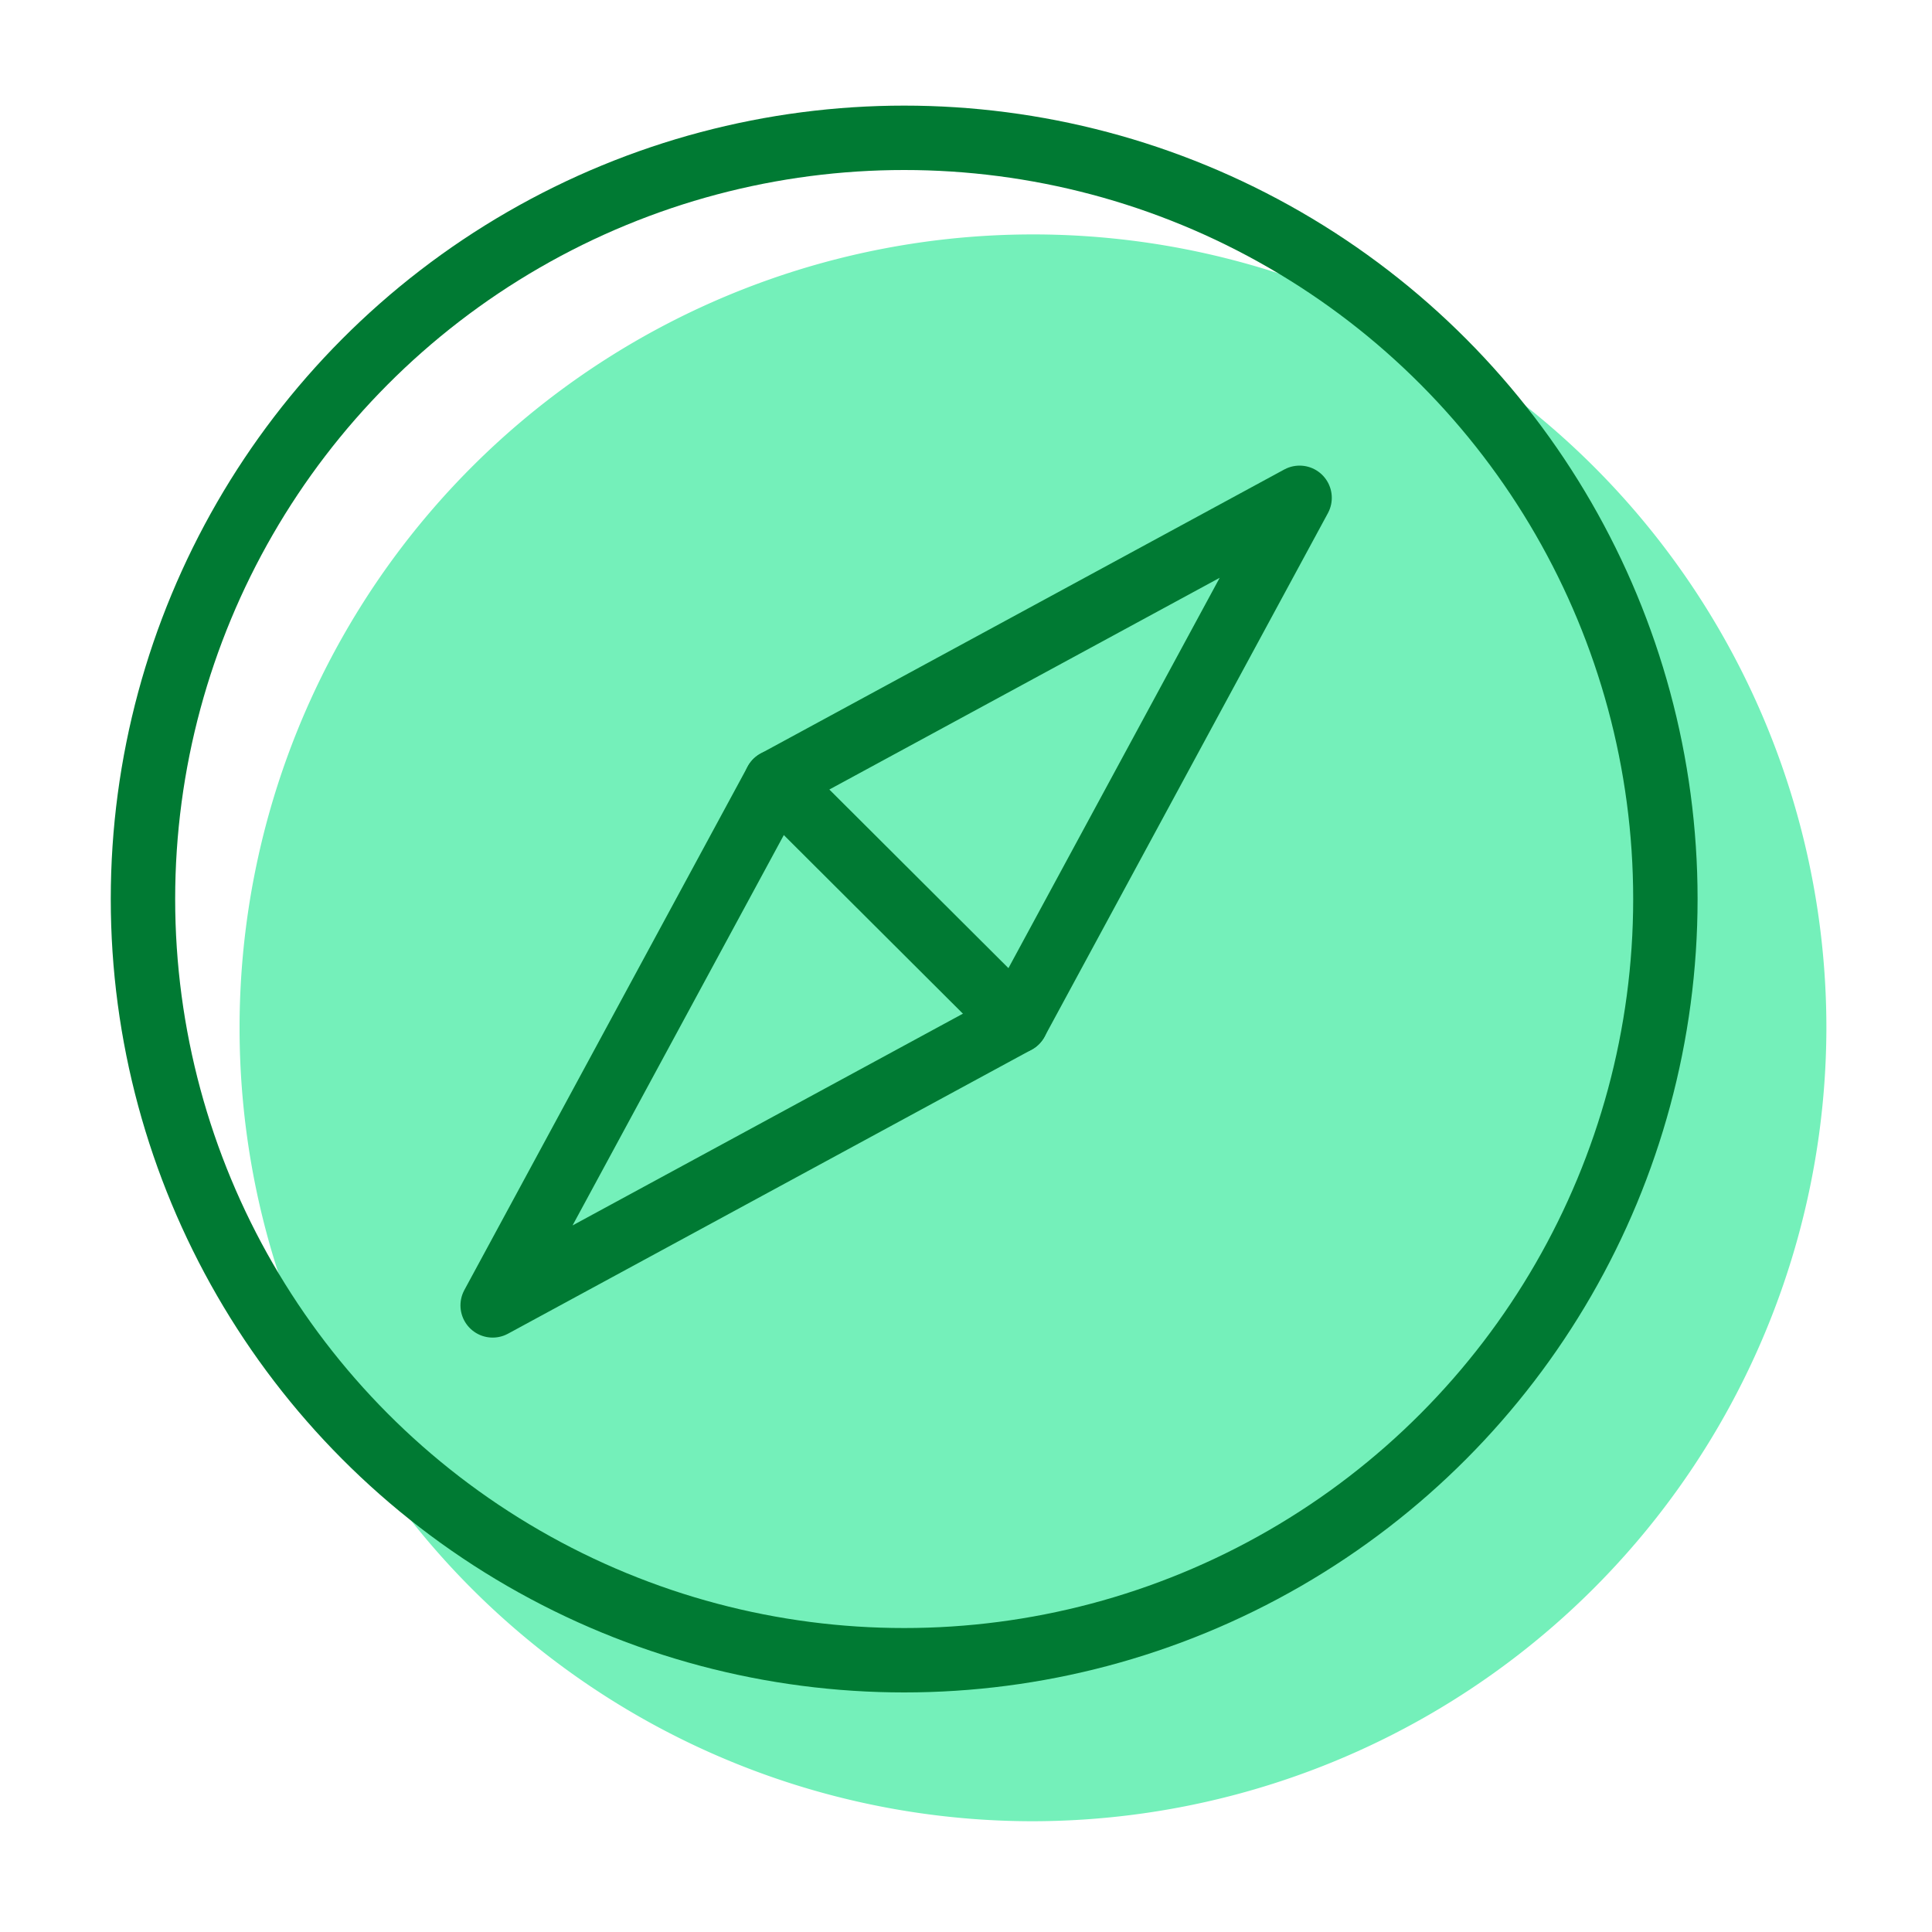
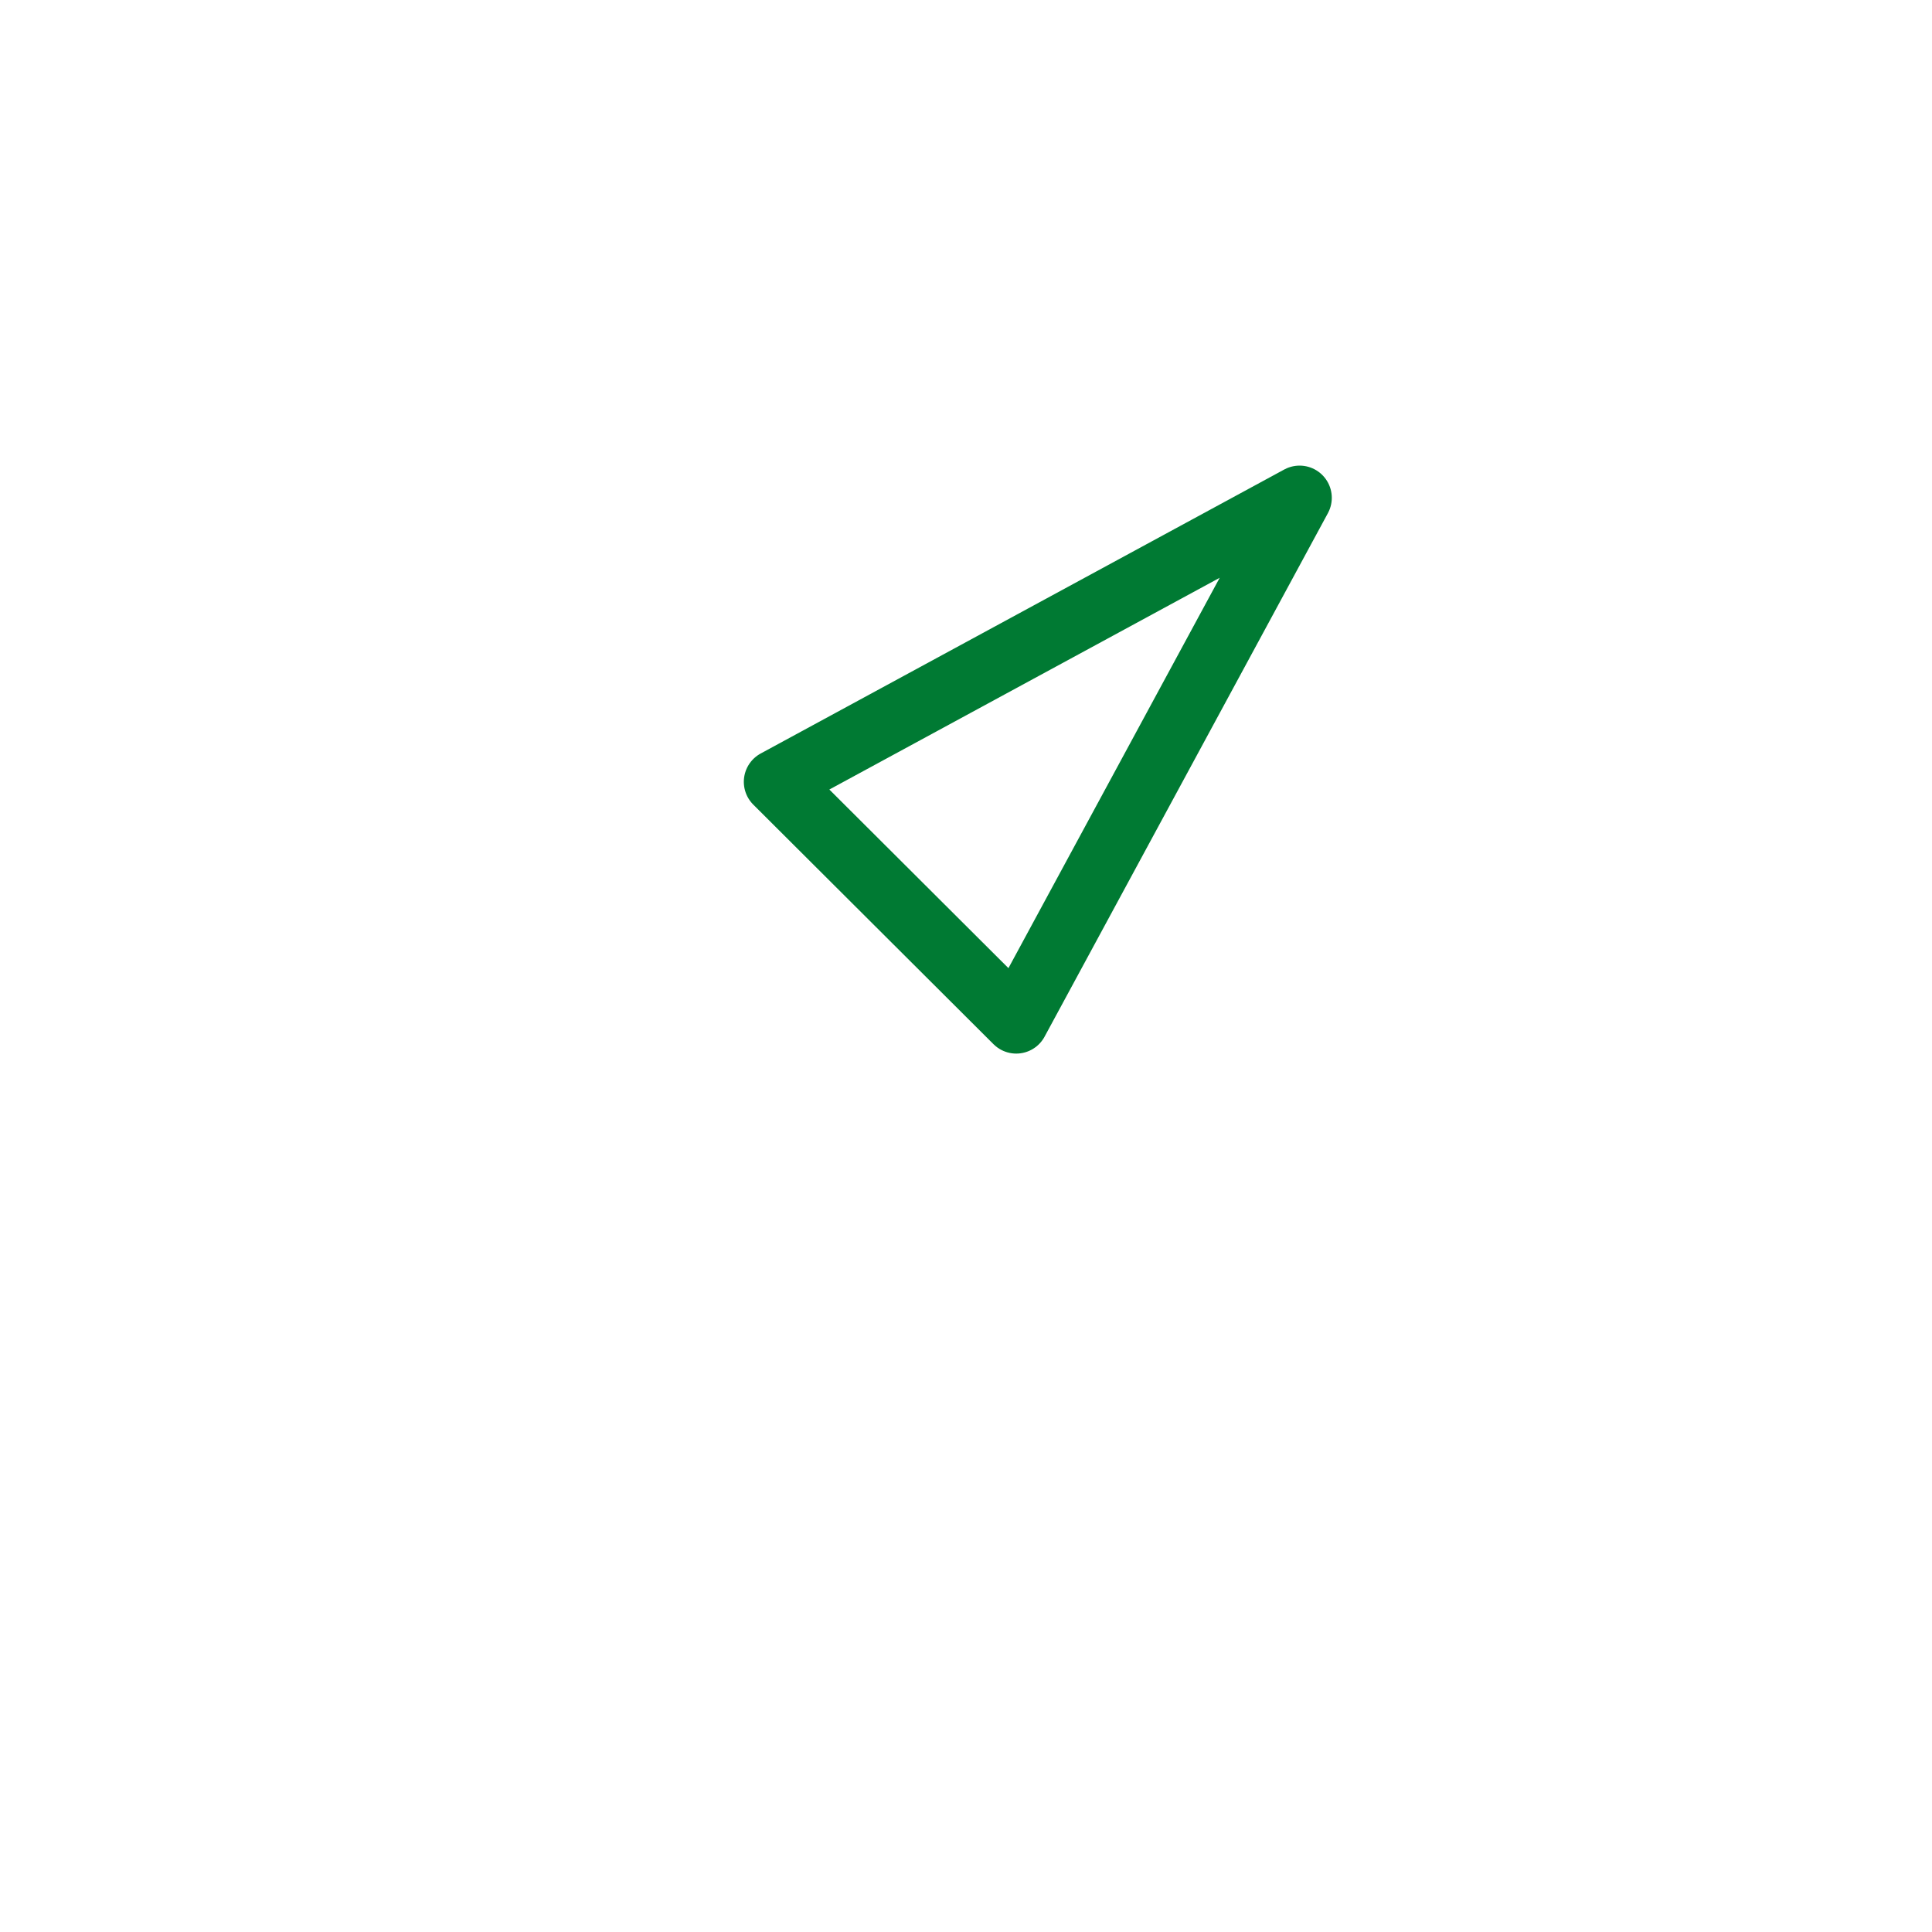
<svg xmlns="http://www.w3.org/2000/svg" id="Layer_1" data-name="Layer 1" viewBox="0 0 30 30">
  <defs>
    <style>.cls-1{fill:#74f0ba;}.cls-2,.cls-3{fill:none;}.cls-2{stroke:#007a33;stroke-linecap:round;stroke-linejoin:round;}</style>
  </defs>
  <g id="Ic_Lifestyle" data-name="Ic Lifestyle">
-     <path class="cls-1" d="M16,28.28A12.32,12.32,0,1,1,28.36,16,12.34,12.34,0,0,1,16,28.28Z" />
-   </g>
+     </g>
  <g id="Ic_Lifestyle-2" data-name="Ic Lifestyle">
-     <circle id="Outter_Oval" data-name="Outter Oval" class="cls-2" cx="14.04" cy="13.96" r="11.82" />
-   </g>
+     </g>
  <rect class="cls-3" width="30" height="30" />
  <polygon class="cls-2" points="12.05 12.14 20.18 7.73 15.78 15.86 12.05 12.14" />
-   <polyline class="cls-2" points="15.78 15.86 7.65 20.27 12.05 12.14" />
</svg>